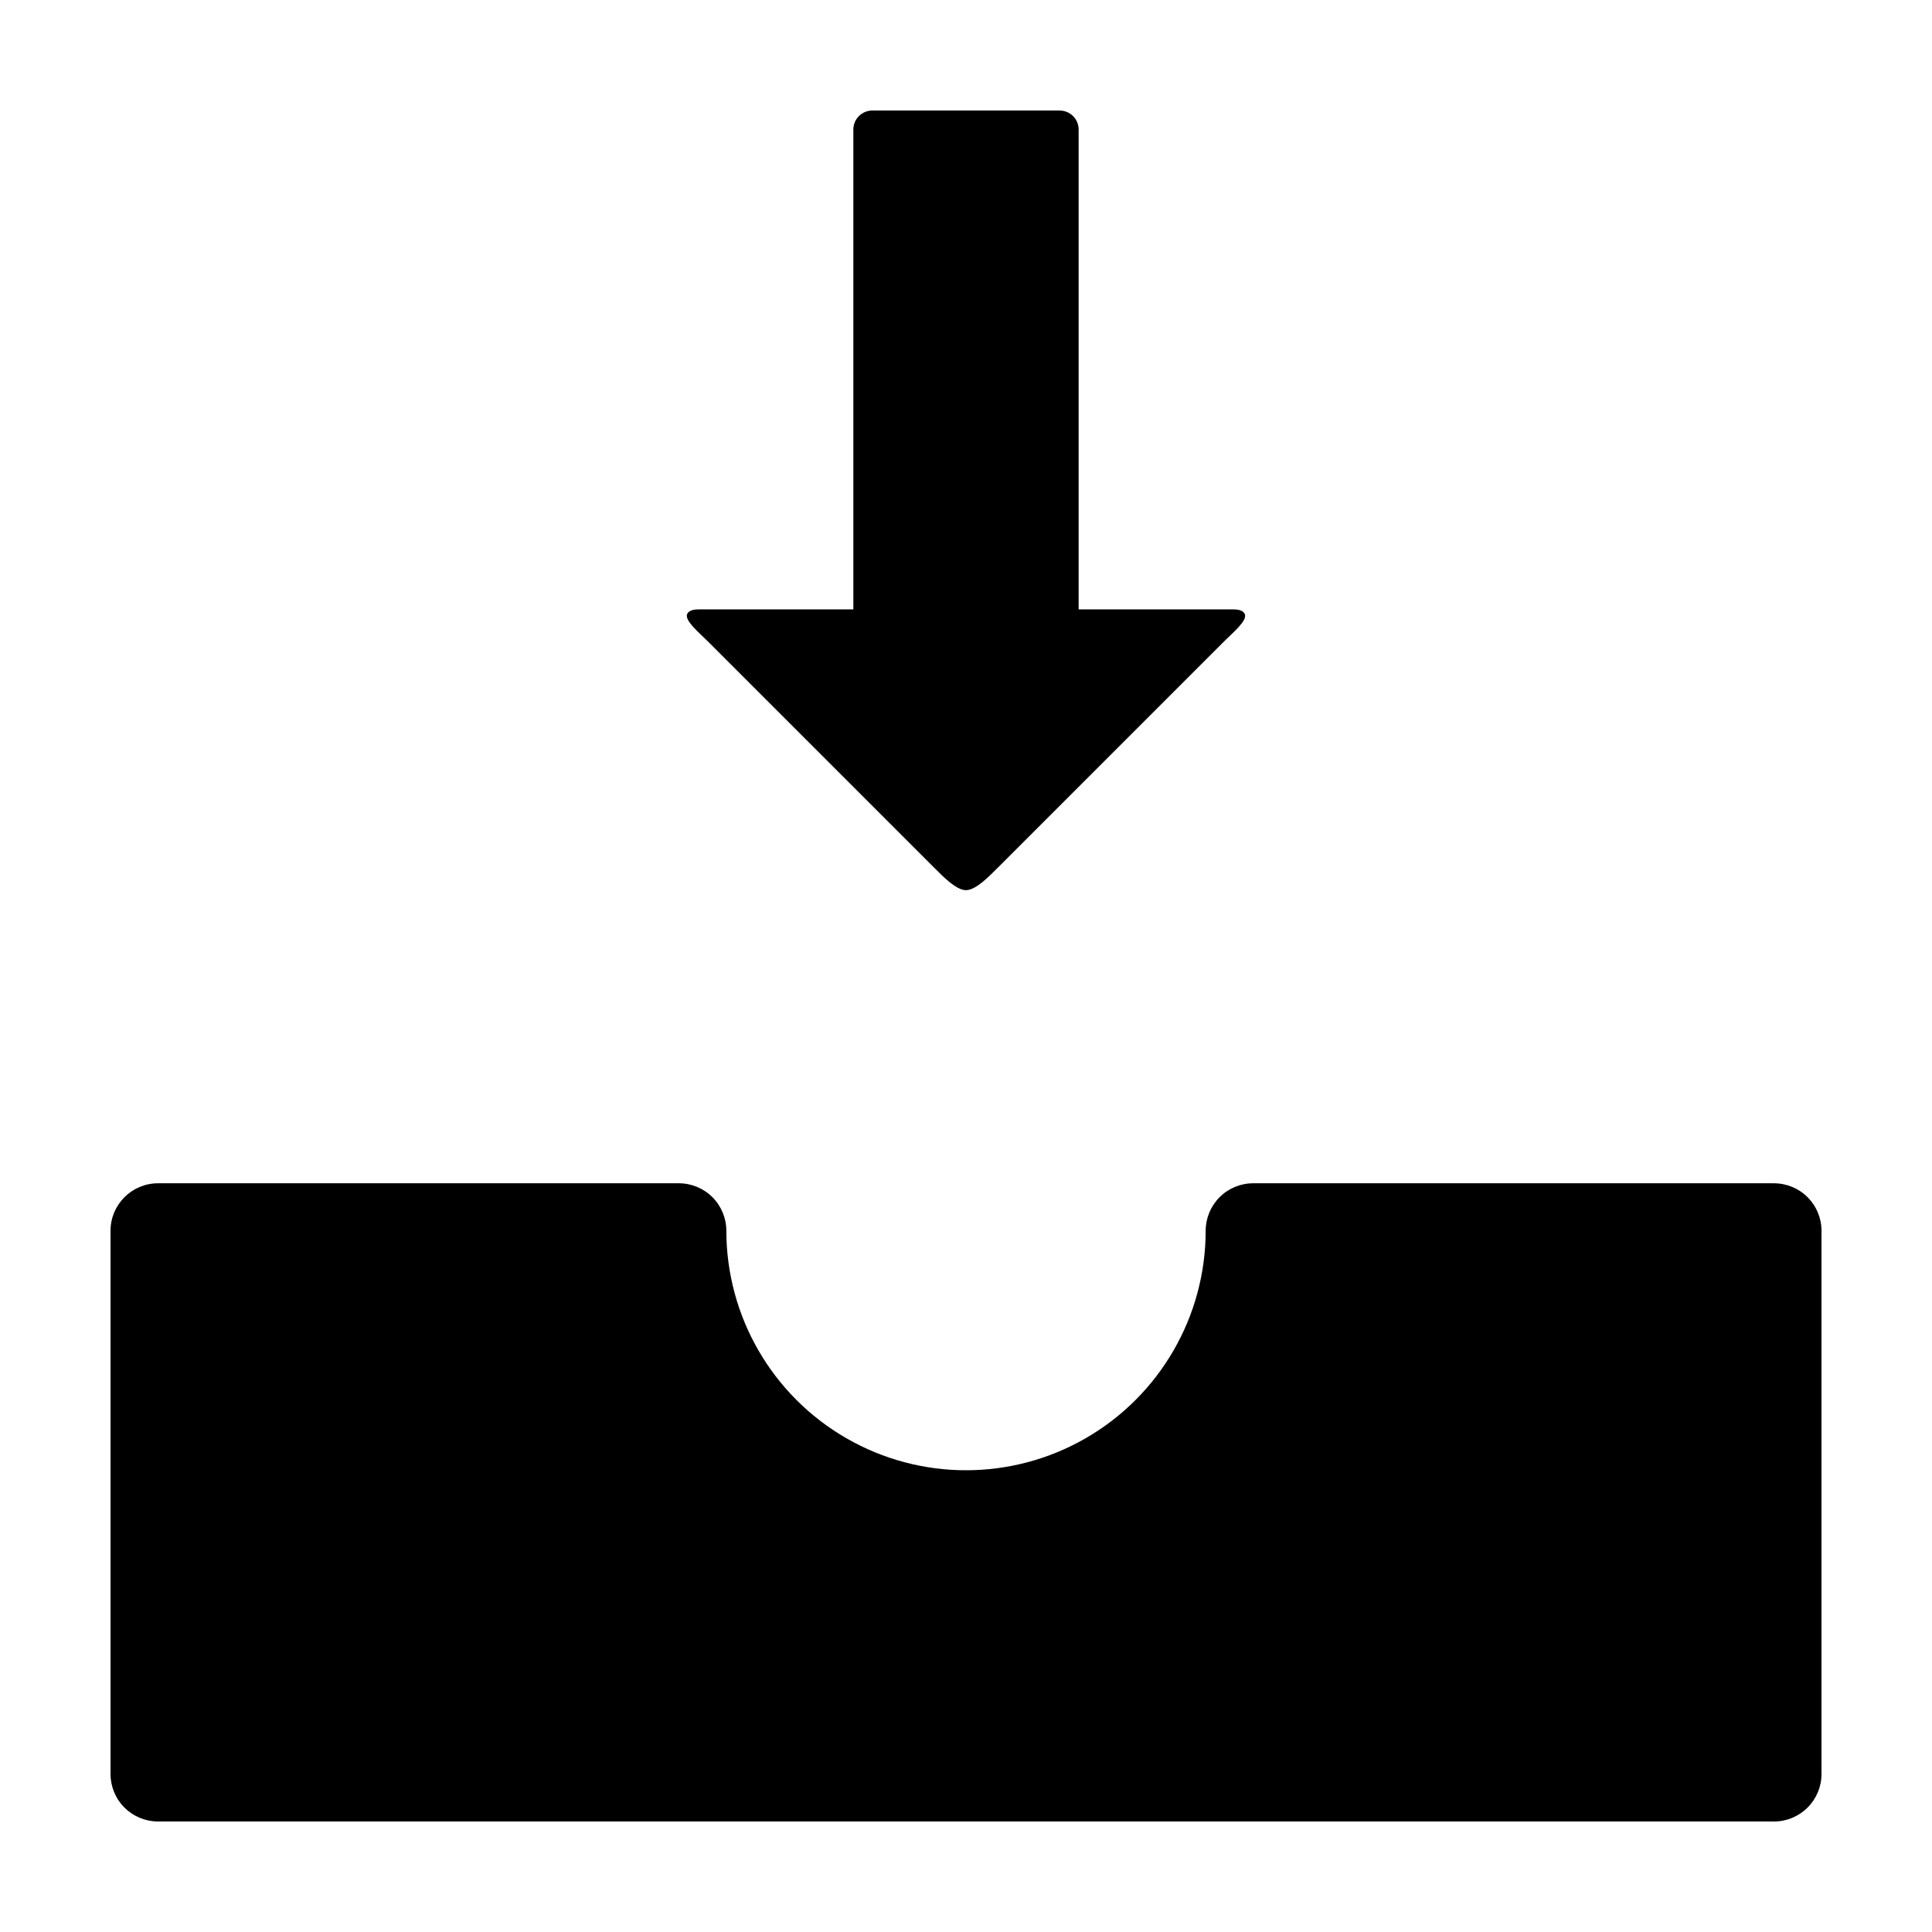
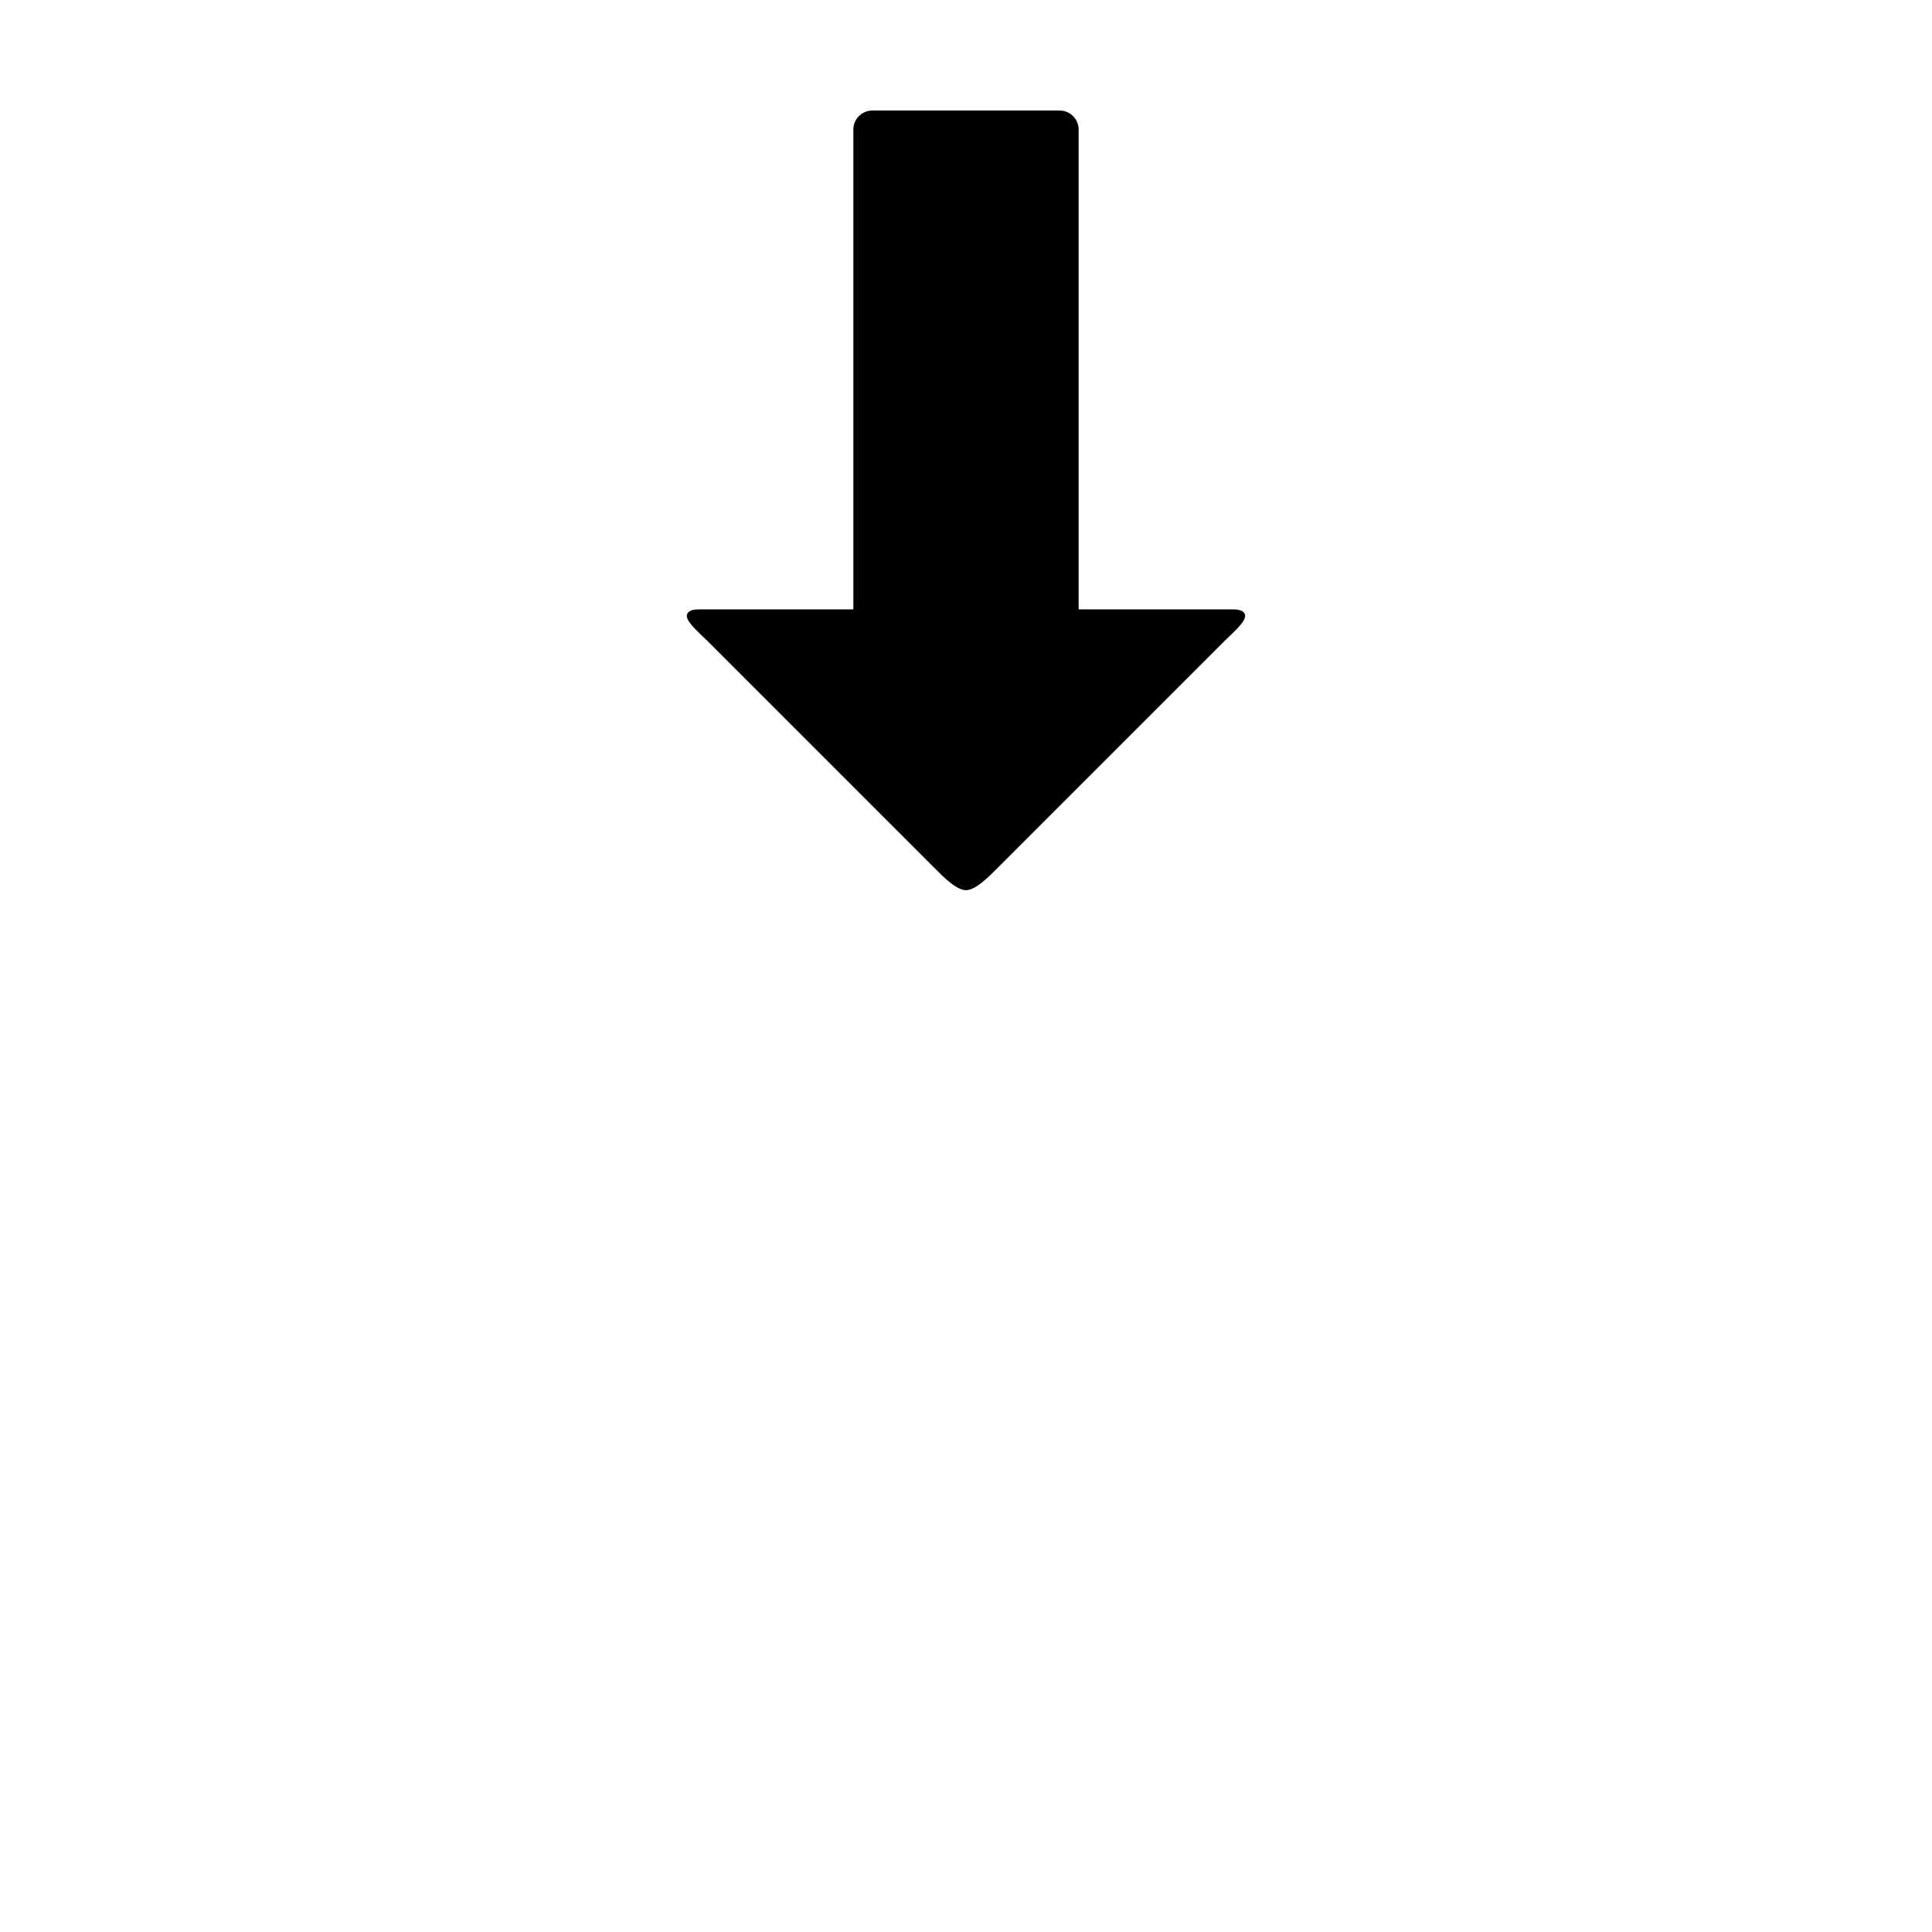
<svg xmlns="http://www.w3.org/2000/svg" fill="#000000" width="800px" height="800px" version="1.1" viewBox="144 144 512 512">
  <g>
    <path d="m424.81 173.29h-49.625c-2.781 0-5.039 2.254-5.039 5.035v127.17h-41.055c-1.652 0-2.672 0.473-2.988 1.238-0.723 1.742 3.133 4.883 5.465 7.219l59.973 59.973c2.336 2.336 5.863 5.981 8.453 5.981 2.594 0 6.121-3.644 8.457-5.981l59.973-59.973c2.336-2.336 6.188-5.473 5.465-7.219-0.316-0.766-1.34-1.238-2.988-1.238h-41.051v-127.17c0-1.336-0.531-2.617-1.477-3.562-0.945-0.945-2.227-1.473-3.562-1.473z" />
-     <path d="m614.12 457.58h-138.01c-3.34 0-6.543 1.324-8.906 3.688-2.359 2.363-3.688 5.566-3.688 8.906-0.02 22.68-12.129 43.625-31.773 54.957-19.645 11.336-43.84 11.336-63.48 0-19.645-11.332-31.754-32.277-31.777-54.957 0-3.34-1.324-6.543-3.688-8.906s-5.566-3.688-8.906-3.688h-138.01c-6.957 0.004-12.598 5.648-12.594 12.609v143.93c0 3.34 1.324 6.547 3.688 8.906 2.363 2.363 5.566 3.691 8.906 3.691h428.24c3.34 0 6.543-1.328 8.906-3.691 2.363-2.359 3.691-5.566 3.688-8.906v-143.94c0.004-3.34-1.324-6.543-3.688-8.906-2.363-2.363-5.566-3.688-8.906-3.688z" />
  </g>
</svg>